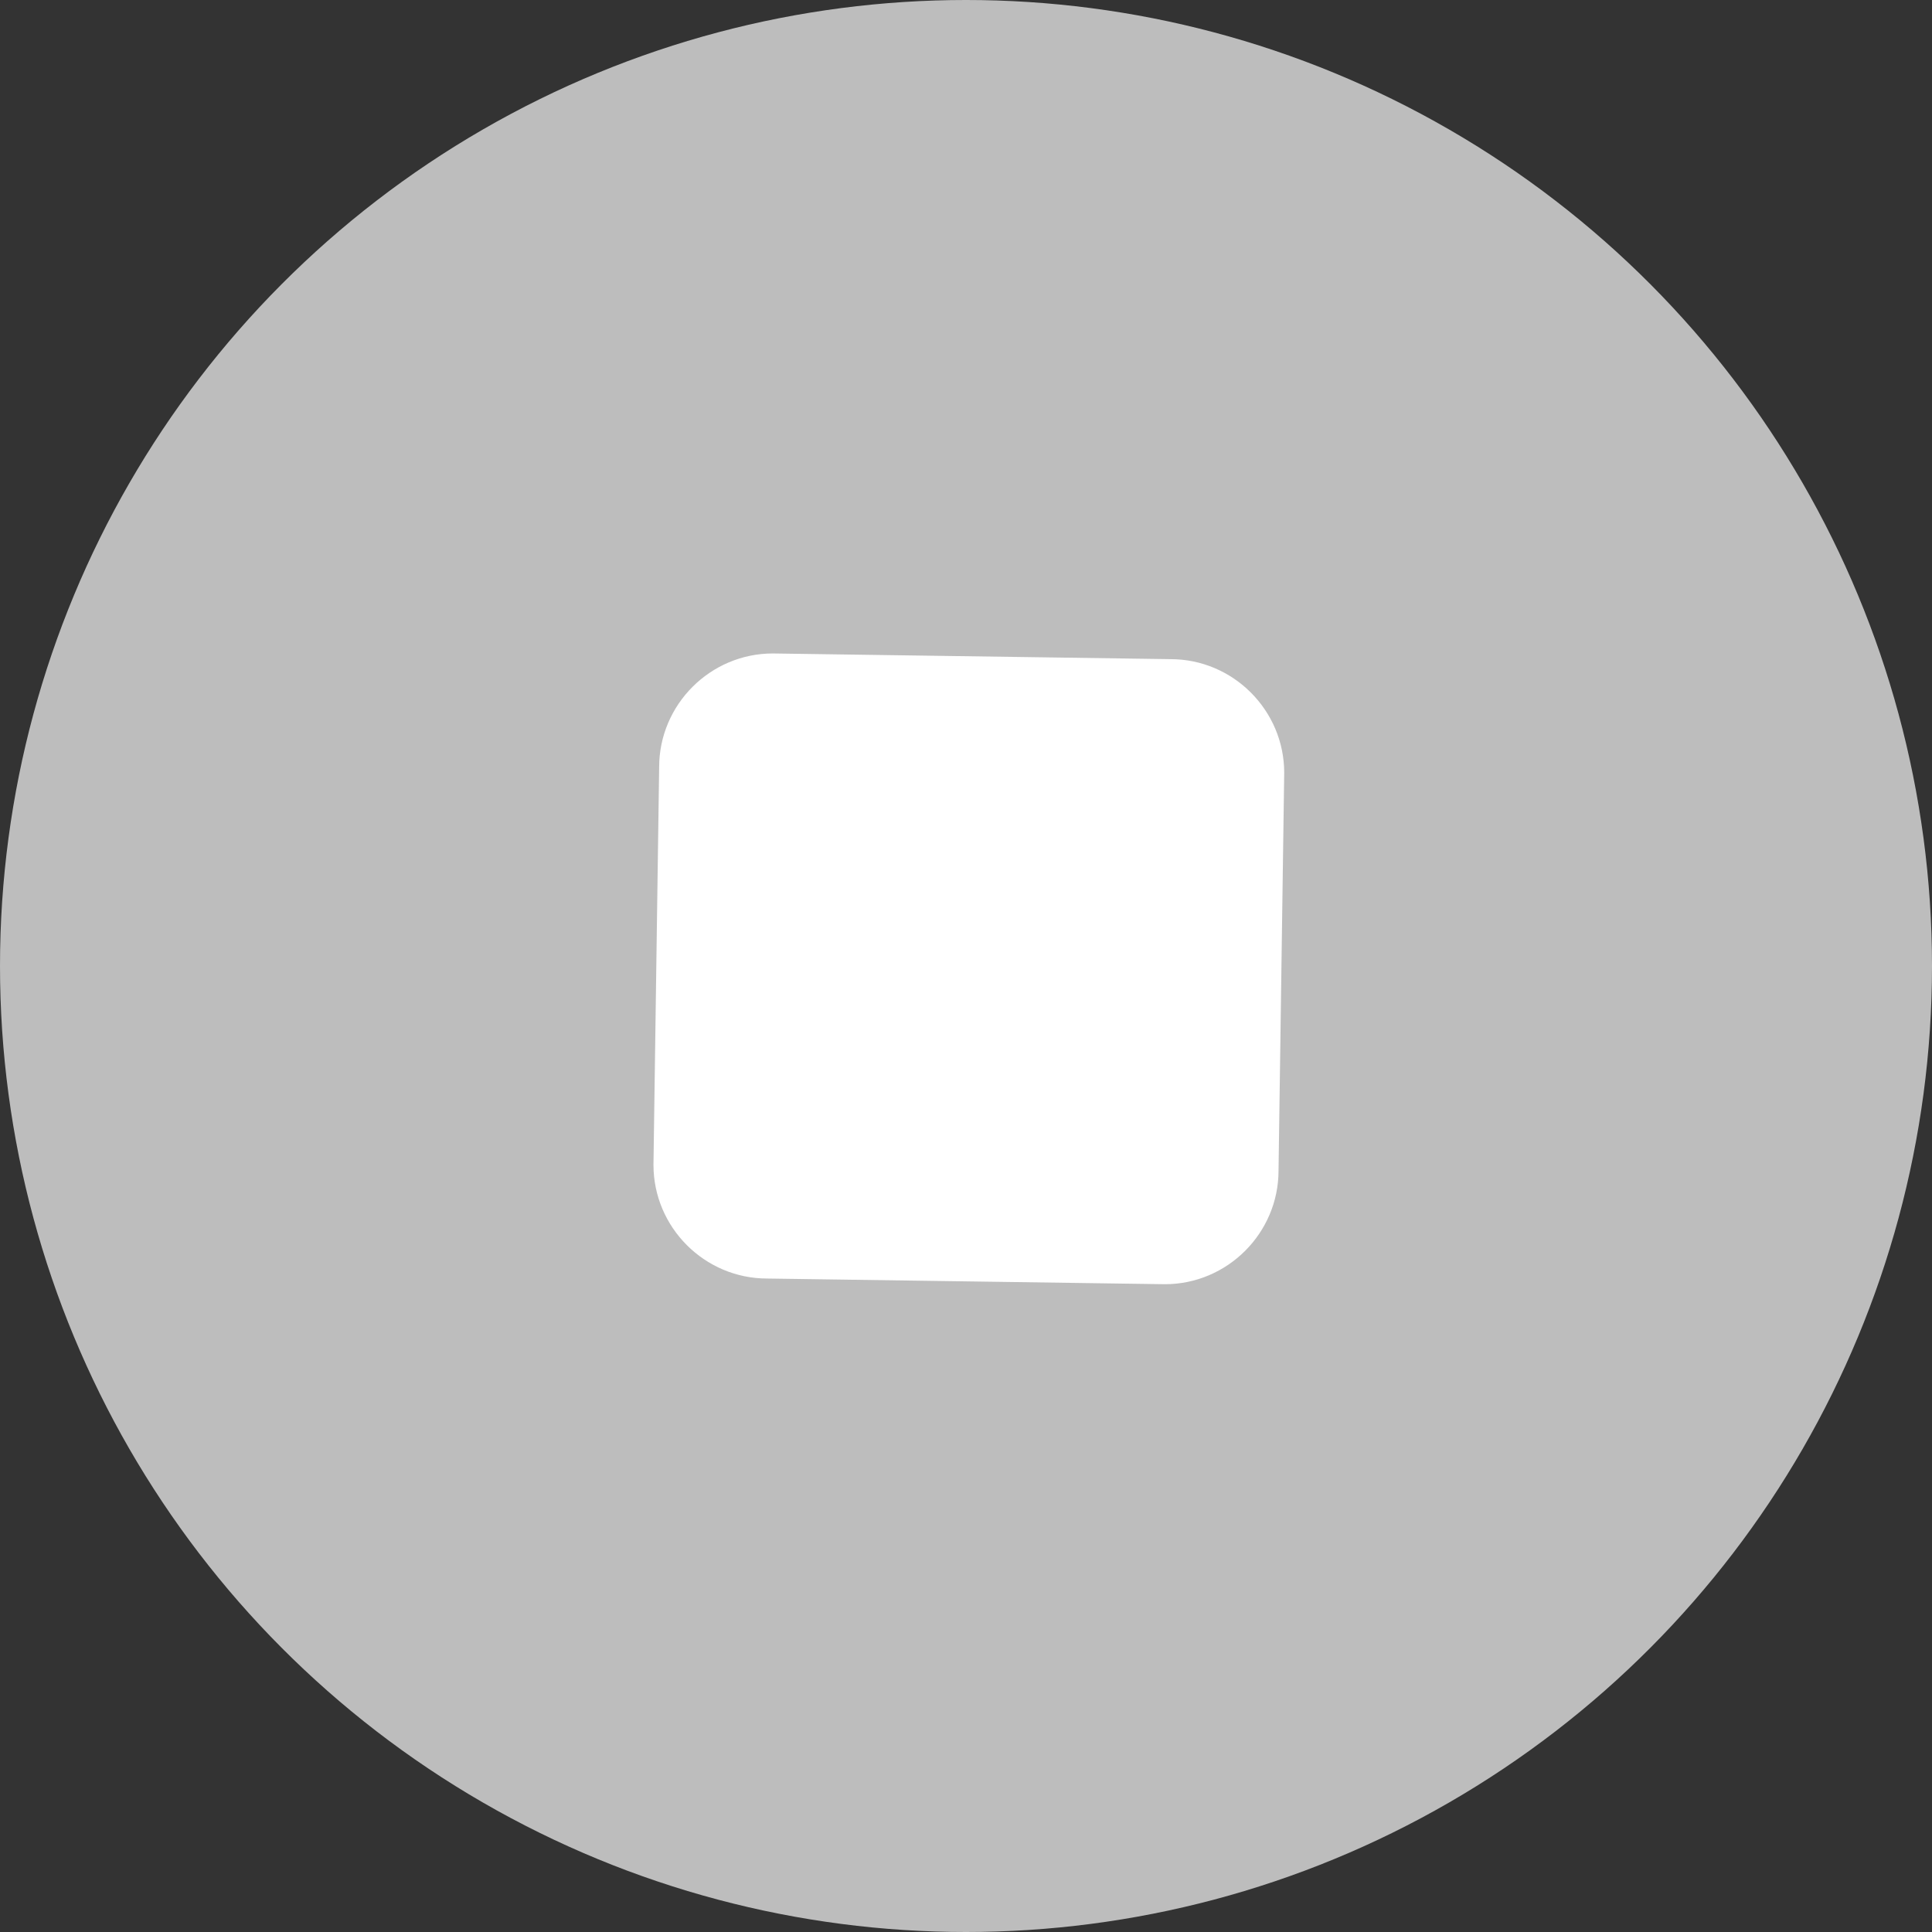
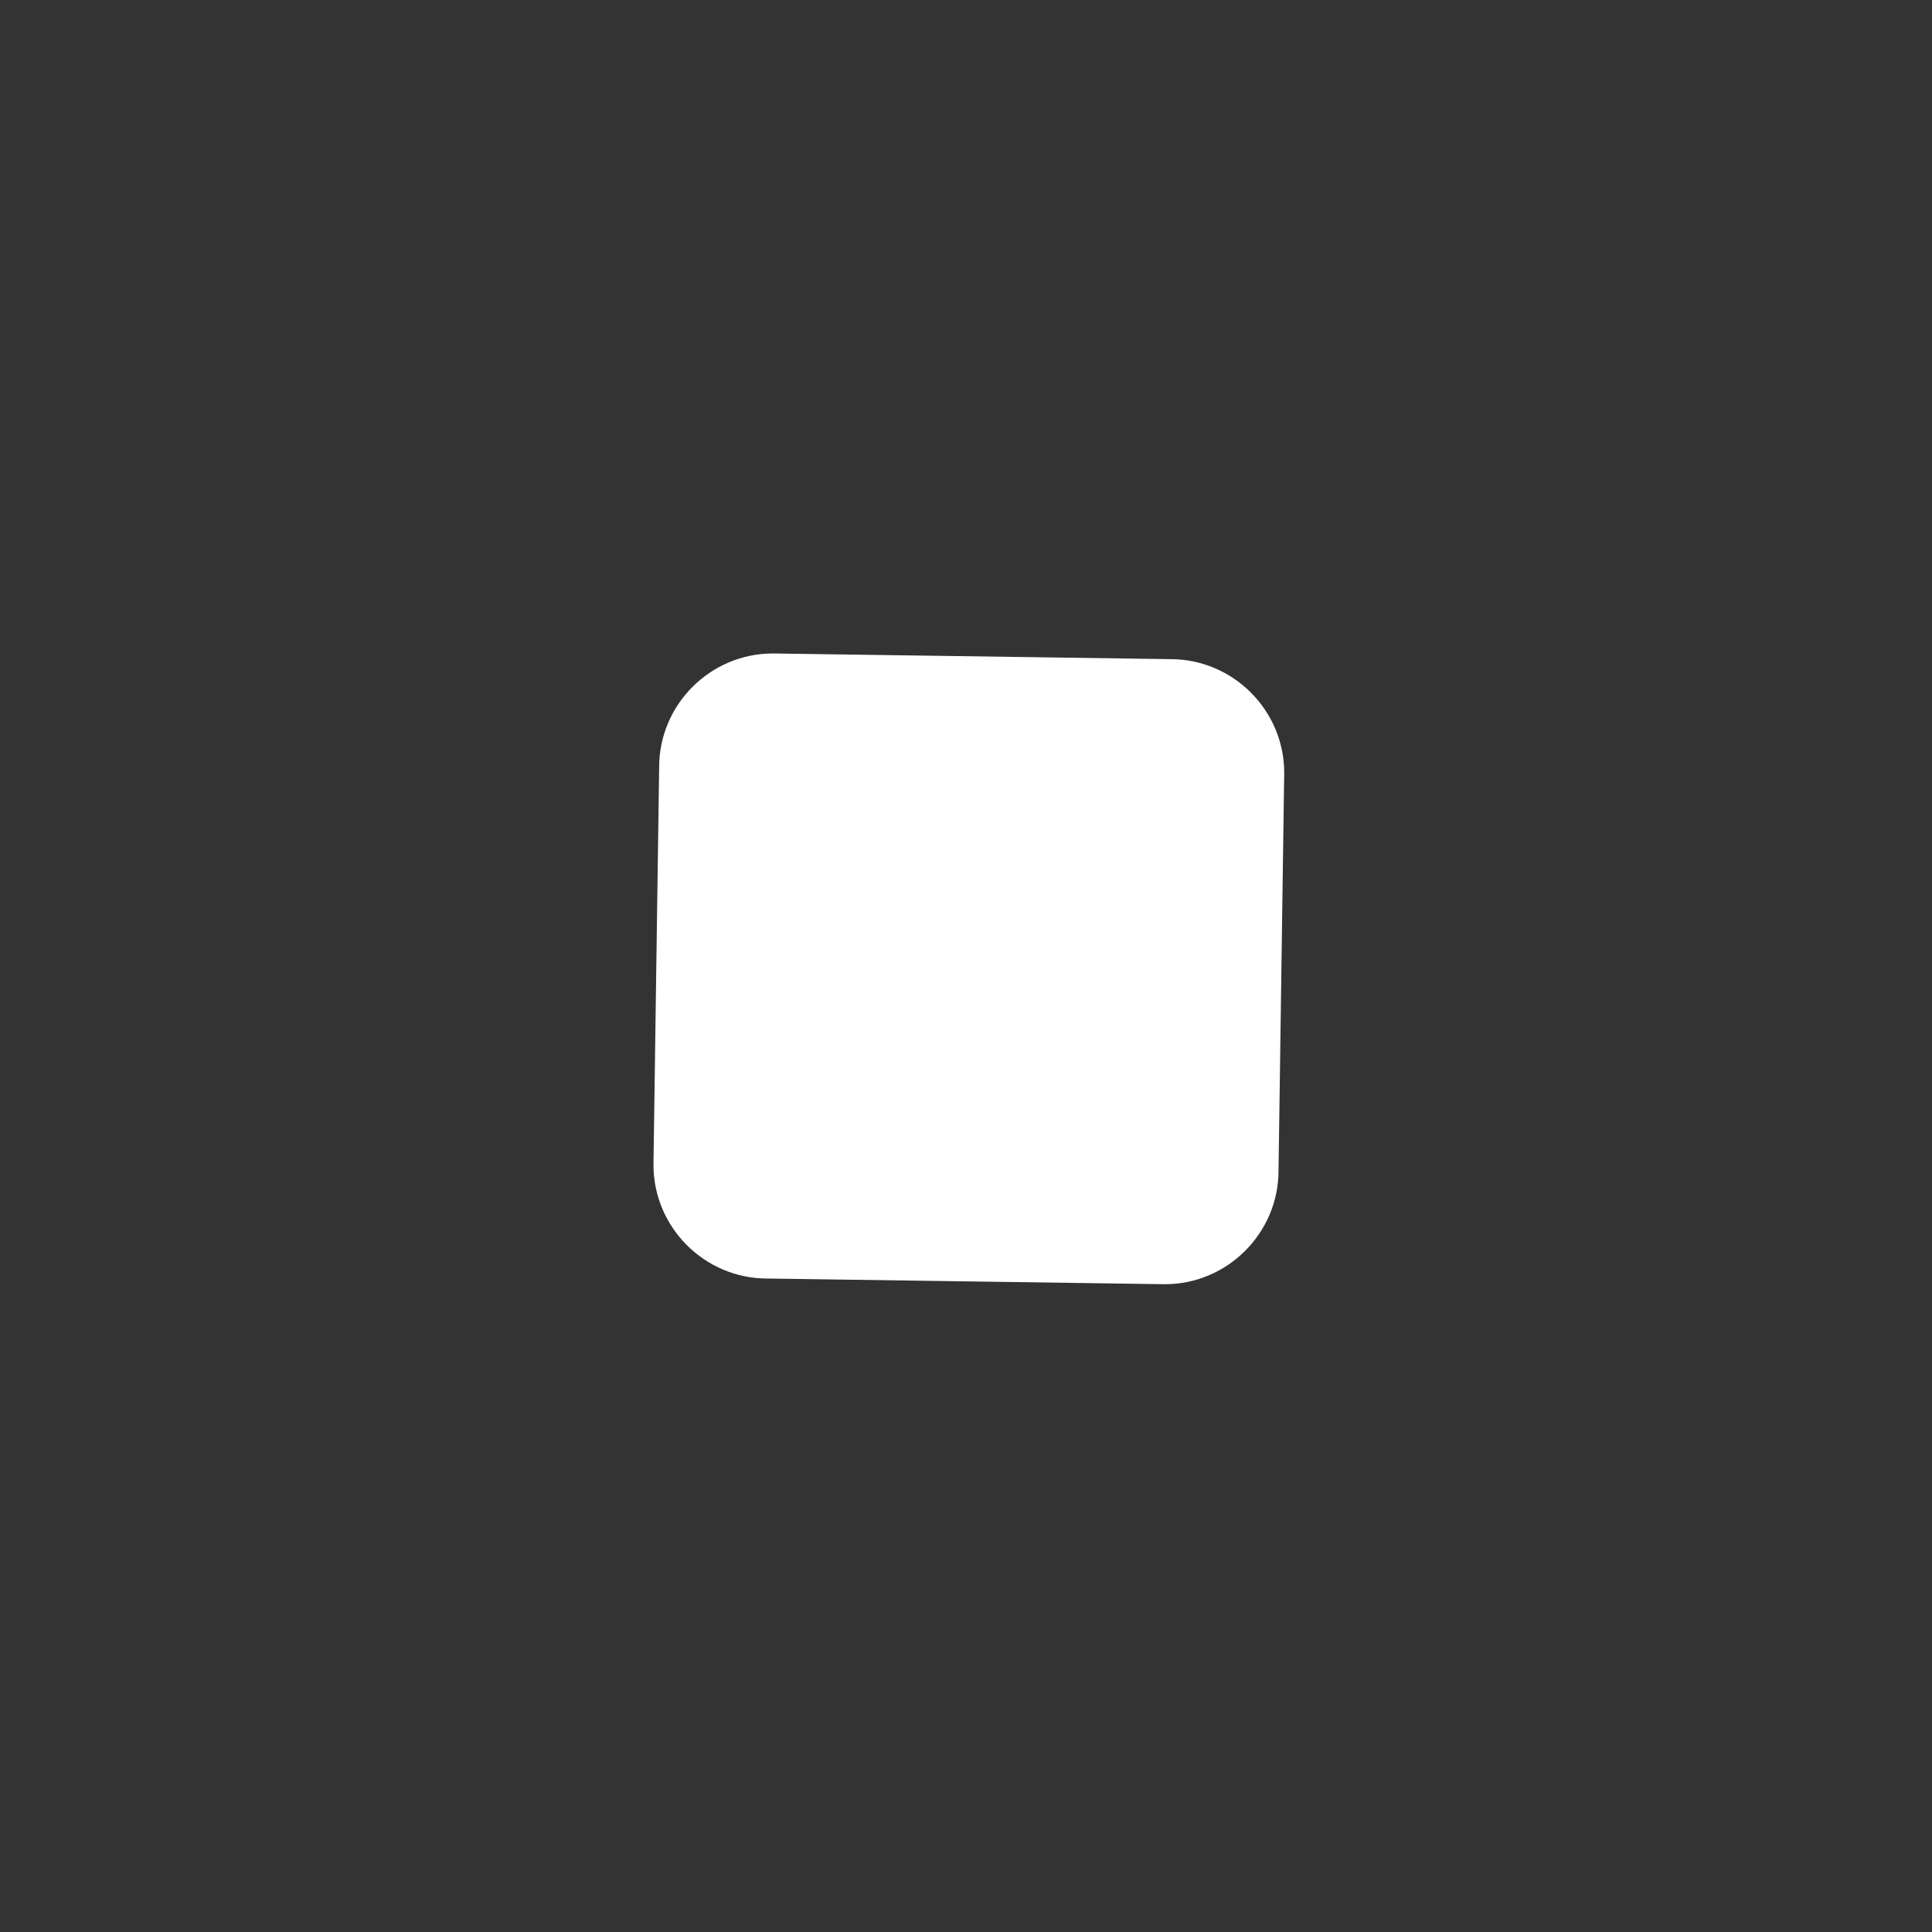
<svg xmlns="http://www.w3.org/2000/svg" version="1.1" id="Capa_1" x="0px" y="0px" viewBox="0 0 34 34" style="enable-background:new 0 0 34 34;" xml:space="preserve">
  <rect x="0" y="0" width="34" height="34" fill="#333333" stroke="none" />
  <style type="text/css">
	.st0{fill:#BDBDBD;}
	.st1{fill:#FFFFFF;}
</style>
-   <circle class="st0" cx="17" cy="17" r="17" />
  <path class="st1" d="M11.5,20.5l0.1-7c0-1.1,0.9-2,2-2l7,0.1c1.1,0,2,0.9,2,2l-0.1,7c0,1.1-0.9,2-2,2l-7-0.1  C12.4,22.5,11.5,21.6,11.5,20.5z" />
</svg>